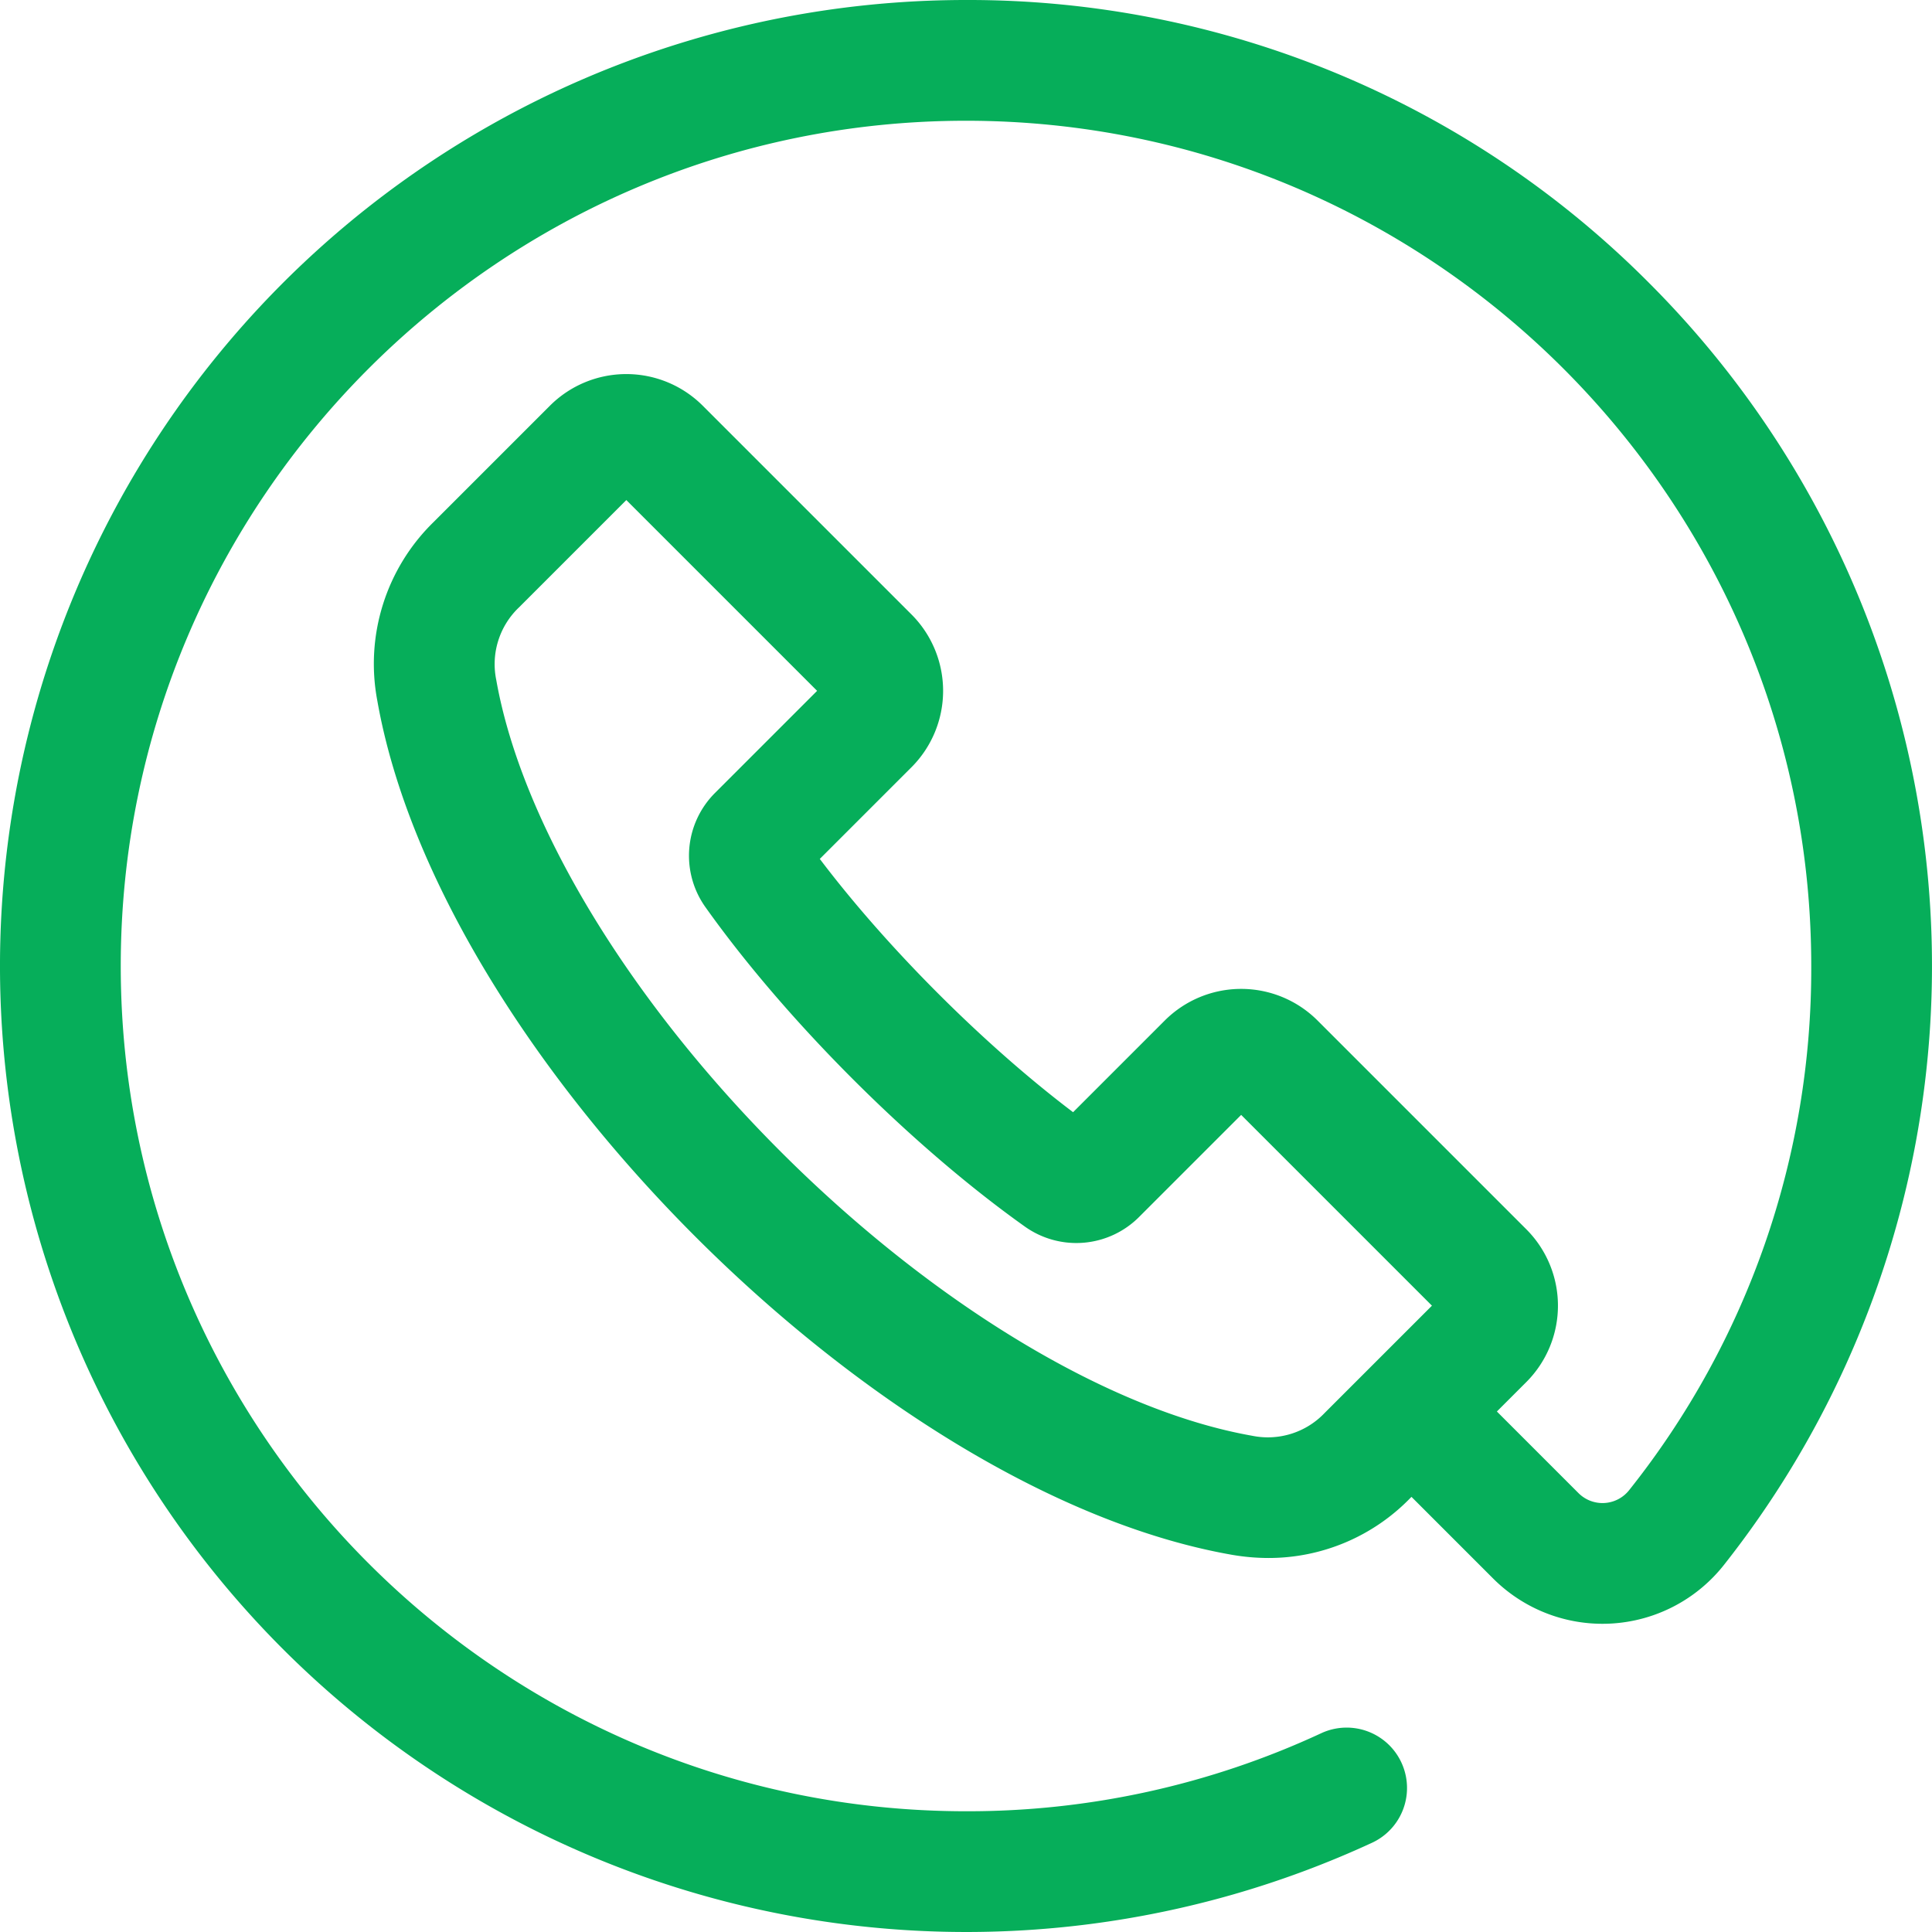
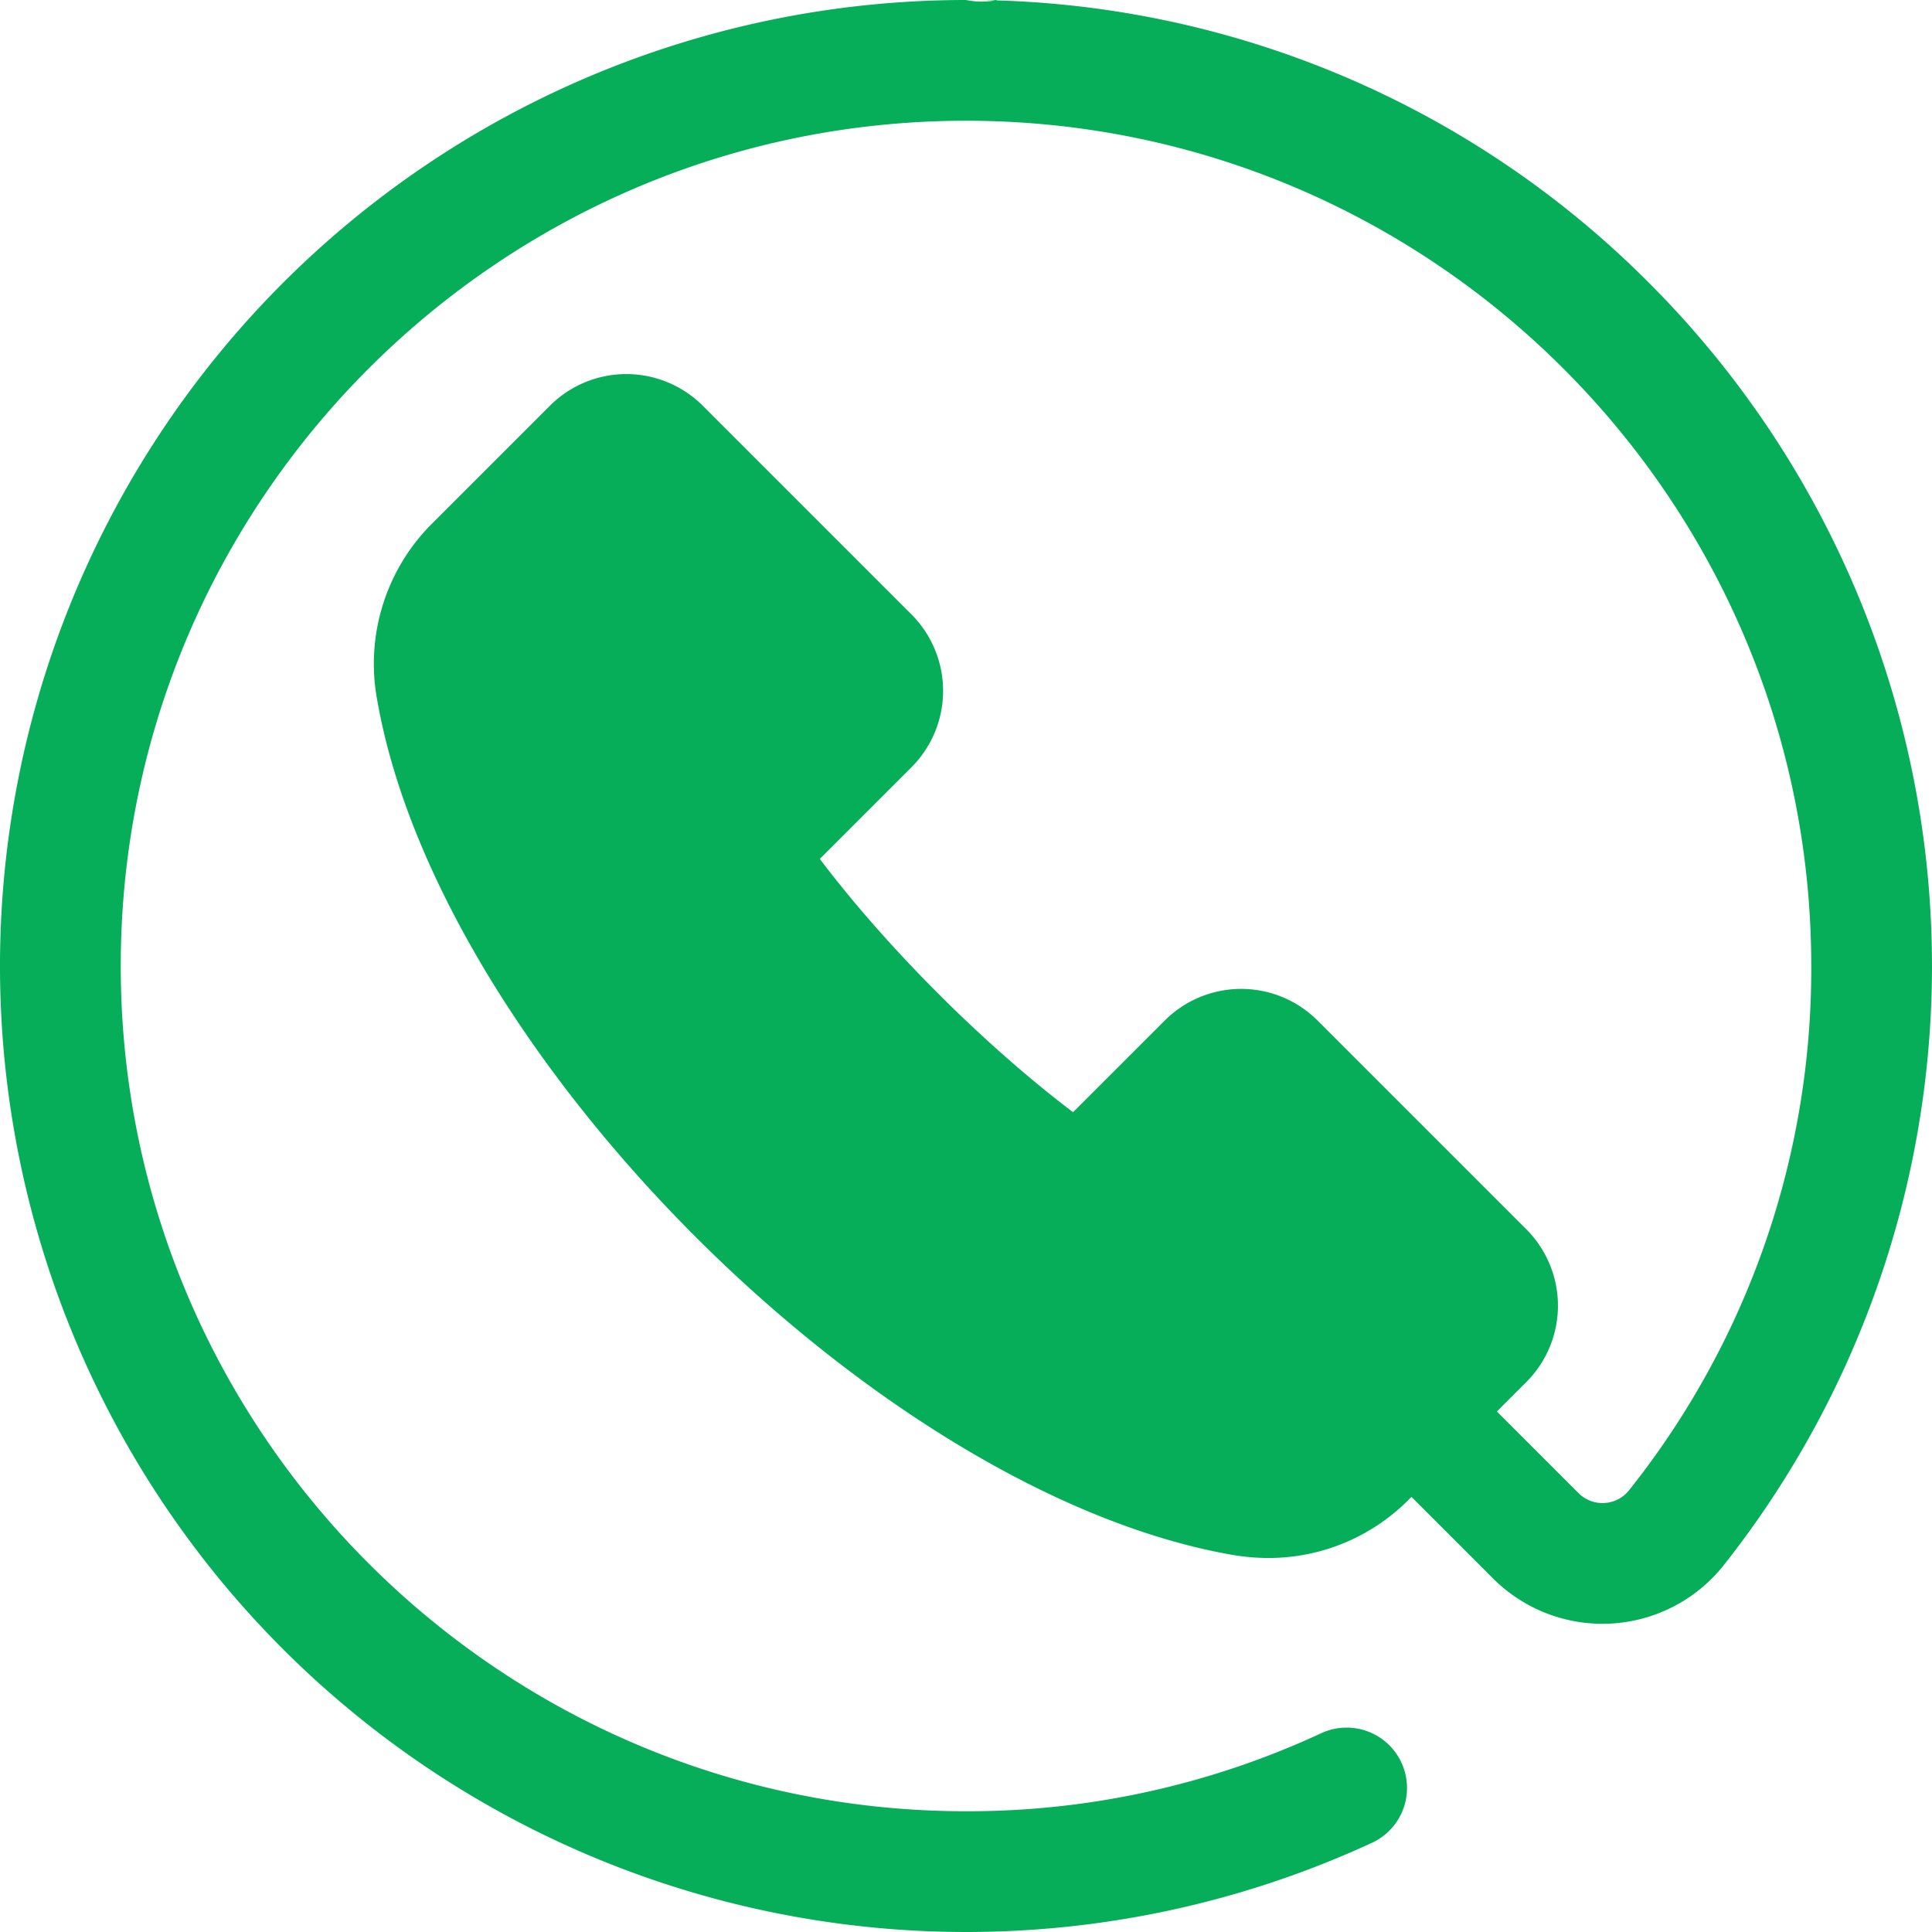
<svg xmlns="http://www.w3.org/2000/svg" version="1.1" width="512" height="512" x="0" y="0" viewBox="0 0 512 512" style="enable-background:new 0 0 512 512" xml:space="preserve" class="">
  <g>
-     <path d="M256 0A256 256 0 0 0 74.98 437.02a256.219 256.219 0 0 0 288.628 51.329 16 16 0 0 0-13.465-29.03A222.1 222.1 0 0 1 256 480C132.486 480 32 379.514 32 256S132.486 32 256 32s224 100.486 224 224a221.66 221.66 0 0 1-48.262 138.912 9 9 0 0 1-13.422.777l-21.628-21.628 7.814-7.815a28.631 28.631 0 0 0 0-40.459l-55.353-55.353a28.64 28.64 0 0 0-40.459 0l-24.311 24.31c-23.571-17.826-49.3-43.553-67.124-67.123l24.312-24.311a28.641 28.641 0 0 0 0-40.459L186.213 107.5a28.641 28.641 0 0 0-40.459 0l-30.811 30.812A52.487 52.487 0 0 0 100 185.735C116.507 279.187 232.813 395.493 326.265 412a57.046 57.046 0 0 0 9.922.884 52.282 52.282 0 0 0 37.5-15.83l.37-.369 21.627 21.628a41 41 0 0 0 61.14-3.543A256.021 256.021 0 0 0 437.02 74.98 254.327 254.327 0 0 0 256 0zm75.833 380.491c-37.756-6.67-84.479-34.834-124.984-75.34s-68.67-87.228-75.34-124.984a20.756 20.756 0 0 1 6.061-19.231l28.414-28.415 50.558 50.559-27.033 27.033a23.5 23.5 0 0 0-2.54 30.32c21.359 30.032 54.566 63.239 84.6 84.6a23.5 23.5 0 0 0 30.32-2.542l27.032-27.031 50.558 50.558-28.415 28.412a20.759 20.759 0 0 1-19.231 6.061z" fill="#06ae5a" opacity="1" data-original="#000000" class="" />
+     <path d="M256 0A256 256 0 0 0 74.98 437.02a256.219 256.219 0 0 0 288.628 51.329 16 16 0 0 0-13.465-29.03A222.1 222.1 0 0 1 256 480C132.486 480 32 379.514 32 256S132.486 32 256 32s224 100.486 224 224a221.66 221.66 0 0 1-48.262 138.912 9 9 0 0 1-13.422.777l-21.628-21.628 7.814-7.815a28.631 28.631 0 0 0 0-40.459l-55.353-55.353a28.64 28.64 0 0 0-40.459 0l-24.311 24.31c-23.571-17.826-49.3-43.553-67.124-67.123l24.312-24.311a28.641 28.641 0 0 0 0-40.459L186.213 107.5a28.641 28.641 0 0 0-40.459 0l-30.811 30.812A52.487 52.487 0 0 0 100 185.735C116.507 279.187 232.813 395.493 326.265 412a57.046 57.046 0 0 0 9.922.884 52.282 52.282 0 0 0 37.5-15.83l.37-.369 21.627 21.628a41 41 0 0 0 61.14-3.543A256.021 256.021 0 0 0 437.02 74.98 254.327 254.327 0 0 0 256 0zc-37.756-6.67-84.479-34.834-124.984-75.34s-68.67-87.228-75.34-124.984a20.756 20.756 0 0 1 6.061-19.231l28.414-28.415 50.558 50.559-27.033 27.033a23.5 23.5 0 0 0-2.54 30.32c21.359 30.032 54.566 63.239 84.6 84.6a23.5 23.5 0 0 0 30.32-2.542l27.032-27.031 50.558 50.558-28.415 28.412a20.759 20.759 0 0 1-19.231 6.061z" fill="#06ae5a" opacity="1" data-original="#000000" class="" />
  </g>
</svg>